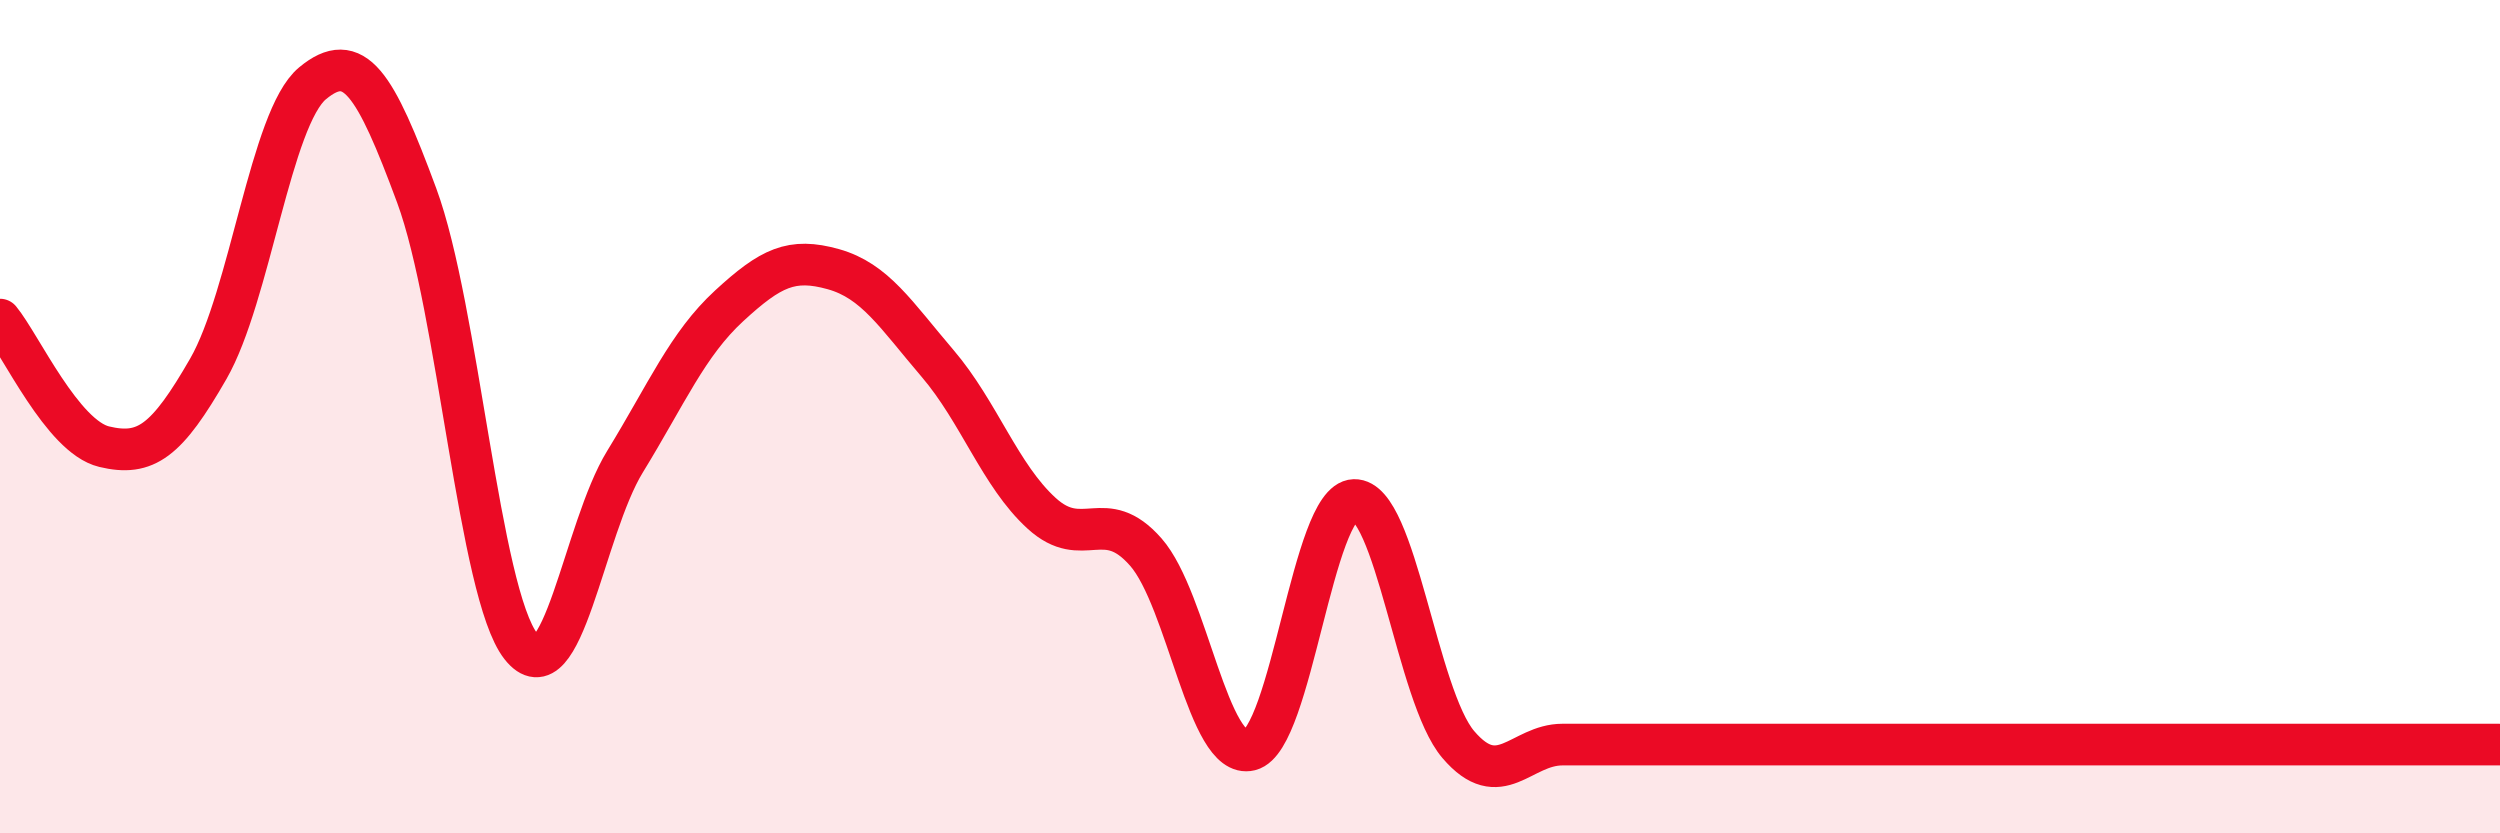
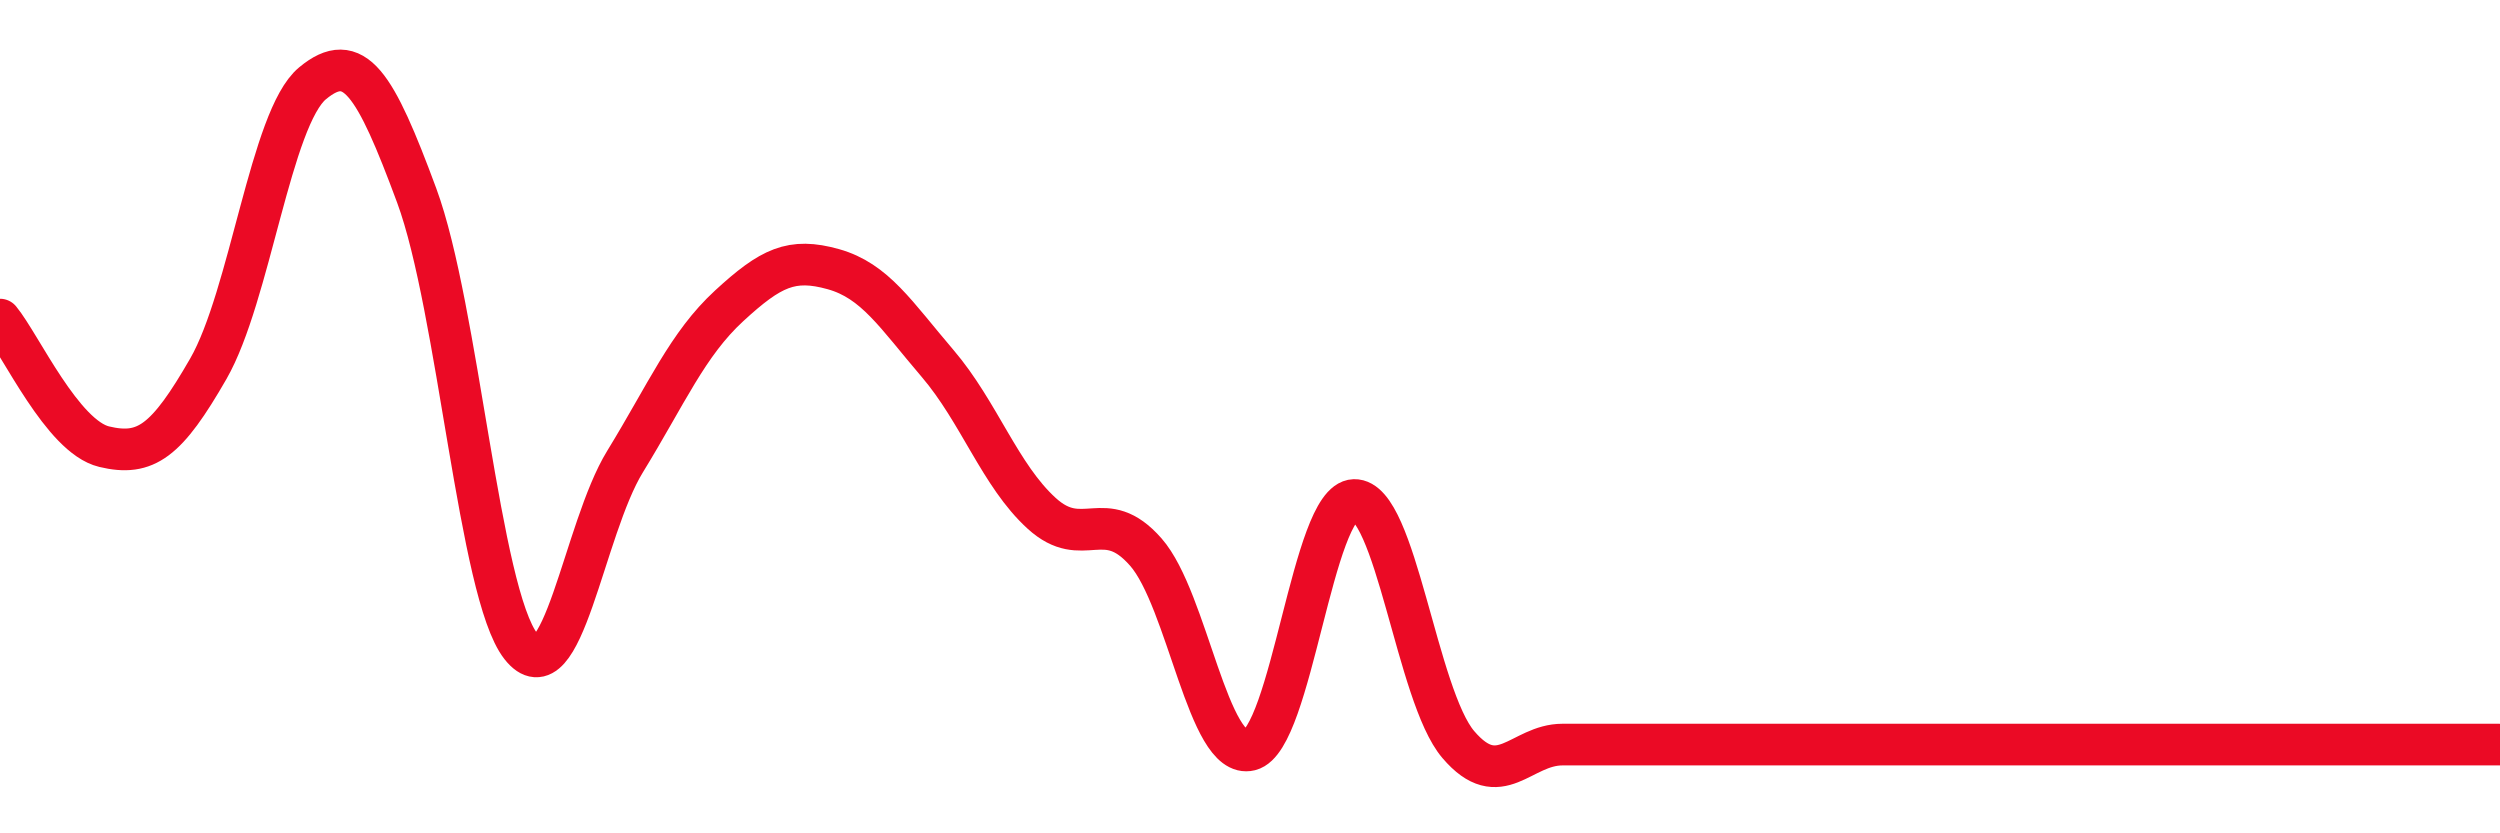
<svg xmlns="http://www.w3.org/2000/svg" width="60" height="20" viewBox="0 0 60 20">
-   <path d="M 0,7.67 C 0.5,8.28 1.5,10.48 2.5,10.72 C 3.5,10.96 4,10.59 5,8.85 C 6,7.11 6.5,2.83 7.5,2 C 8.5,1.17 9,1.99 10,4.69 C 11,7.39 11.5,14.23 12.5,15.51 C 13.5,16.79 14,12.71 15,11.08 C 16,9.45 16.5,8.26 17.5,7.34 C 18.5,6.42 19,6.18 20,6.46 C 21,6.74 21.5,7.55 22.5,8.72 C 23.5,9.89 24,11.41 25,12.32 C 26,13.23 26.5,12.11 27.5,13.25 C 28.5,14.39 29,18.25 30,18 C 31,17.75 31.5,12.03 32.5,12 C 33.5,11.97 34,16.7 35,17.87 C 36,19.04 36.5,17.87 37.5,17.87 C 38.5,17.87 39,17.87 40,17.87 C 41,17.87 41.5,17.87 42.5,17.87 C 43.5,17.87 44,17.87 45,17.87 C 46,17.87 46.5,17.87 47.5,17.87 C 48.5,17.87 49,17.87 50,17.87 C 51,17.87 51.5,17.87 52.5,17.87 C 53.5,17.87 53.5,17.87 55,17.87 C 56.5,17.87 59,17.87 60,17.87L60 20L0 20Z" fill="#EB0A25" opacity="0.1" stroke-linecap="round" stroke-linejoin="round" />
  <path d="M 0,7.67 C 0.5,8.28 1.5,10.48 2.5,10.72 C 3.5,10.96 4,10.59 5,8.85 C 6,7.11 6.5,2.83 7.5,2 C 8.5,1.17 9,1.99 10,4.69 C 11,7.39 11.5,14.23 12.5,15.51 C 13.5,16.79 14,12.71 15,11.08 C 16,9.45 16.5,8.26 17.5,7.34 C 18.5,6.42 19,6.18 20,6.46 C 21,6.74 21.5,7.55 22.5,8.72 C 23.5,9.89 24,11.41 25,12.32 C 26,13.23 26.5,12.11 27.5,13.25 C 28.5,14.39 29,18.25 30,18 C 31,17.75 31.5,12.03 32.5,12 C 33.5,11.97 34,16.7 35,17.87 C 36,19.04 36.5,17.87 37.5,17.87 C 38.5,17.87 39,17.87 40,17.87 C 41,17.87 41.5,17.87 42.5,17.87 C 43.5,17.87 44,17.87 45,17.87 C 46,17.87 46.5,17.87 47.5,17.87 C 48.5,17.87 49,17.87 50,17.87 C 51,17.87 51.5,17.87 52.5,17.87 C 53.5,17.87 53.5,17.87 55,17.87 C 56.5,17.87 59,17.87 60,17.87" stroke="#EB0A25" stroke-width="1" fill="none" stroke-linecap="round" stroke-linejoin="round" />
</svg>